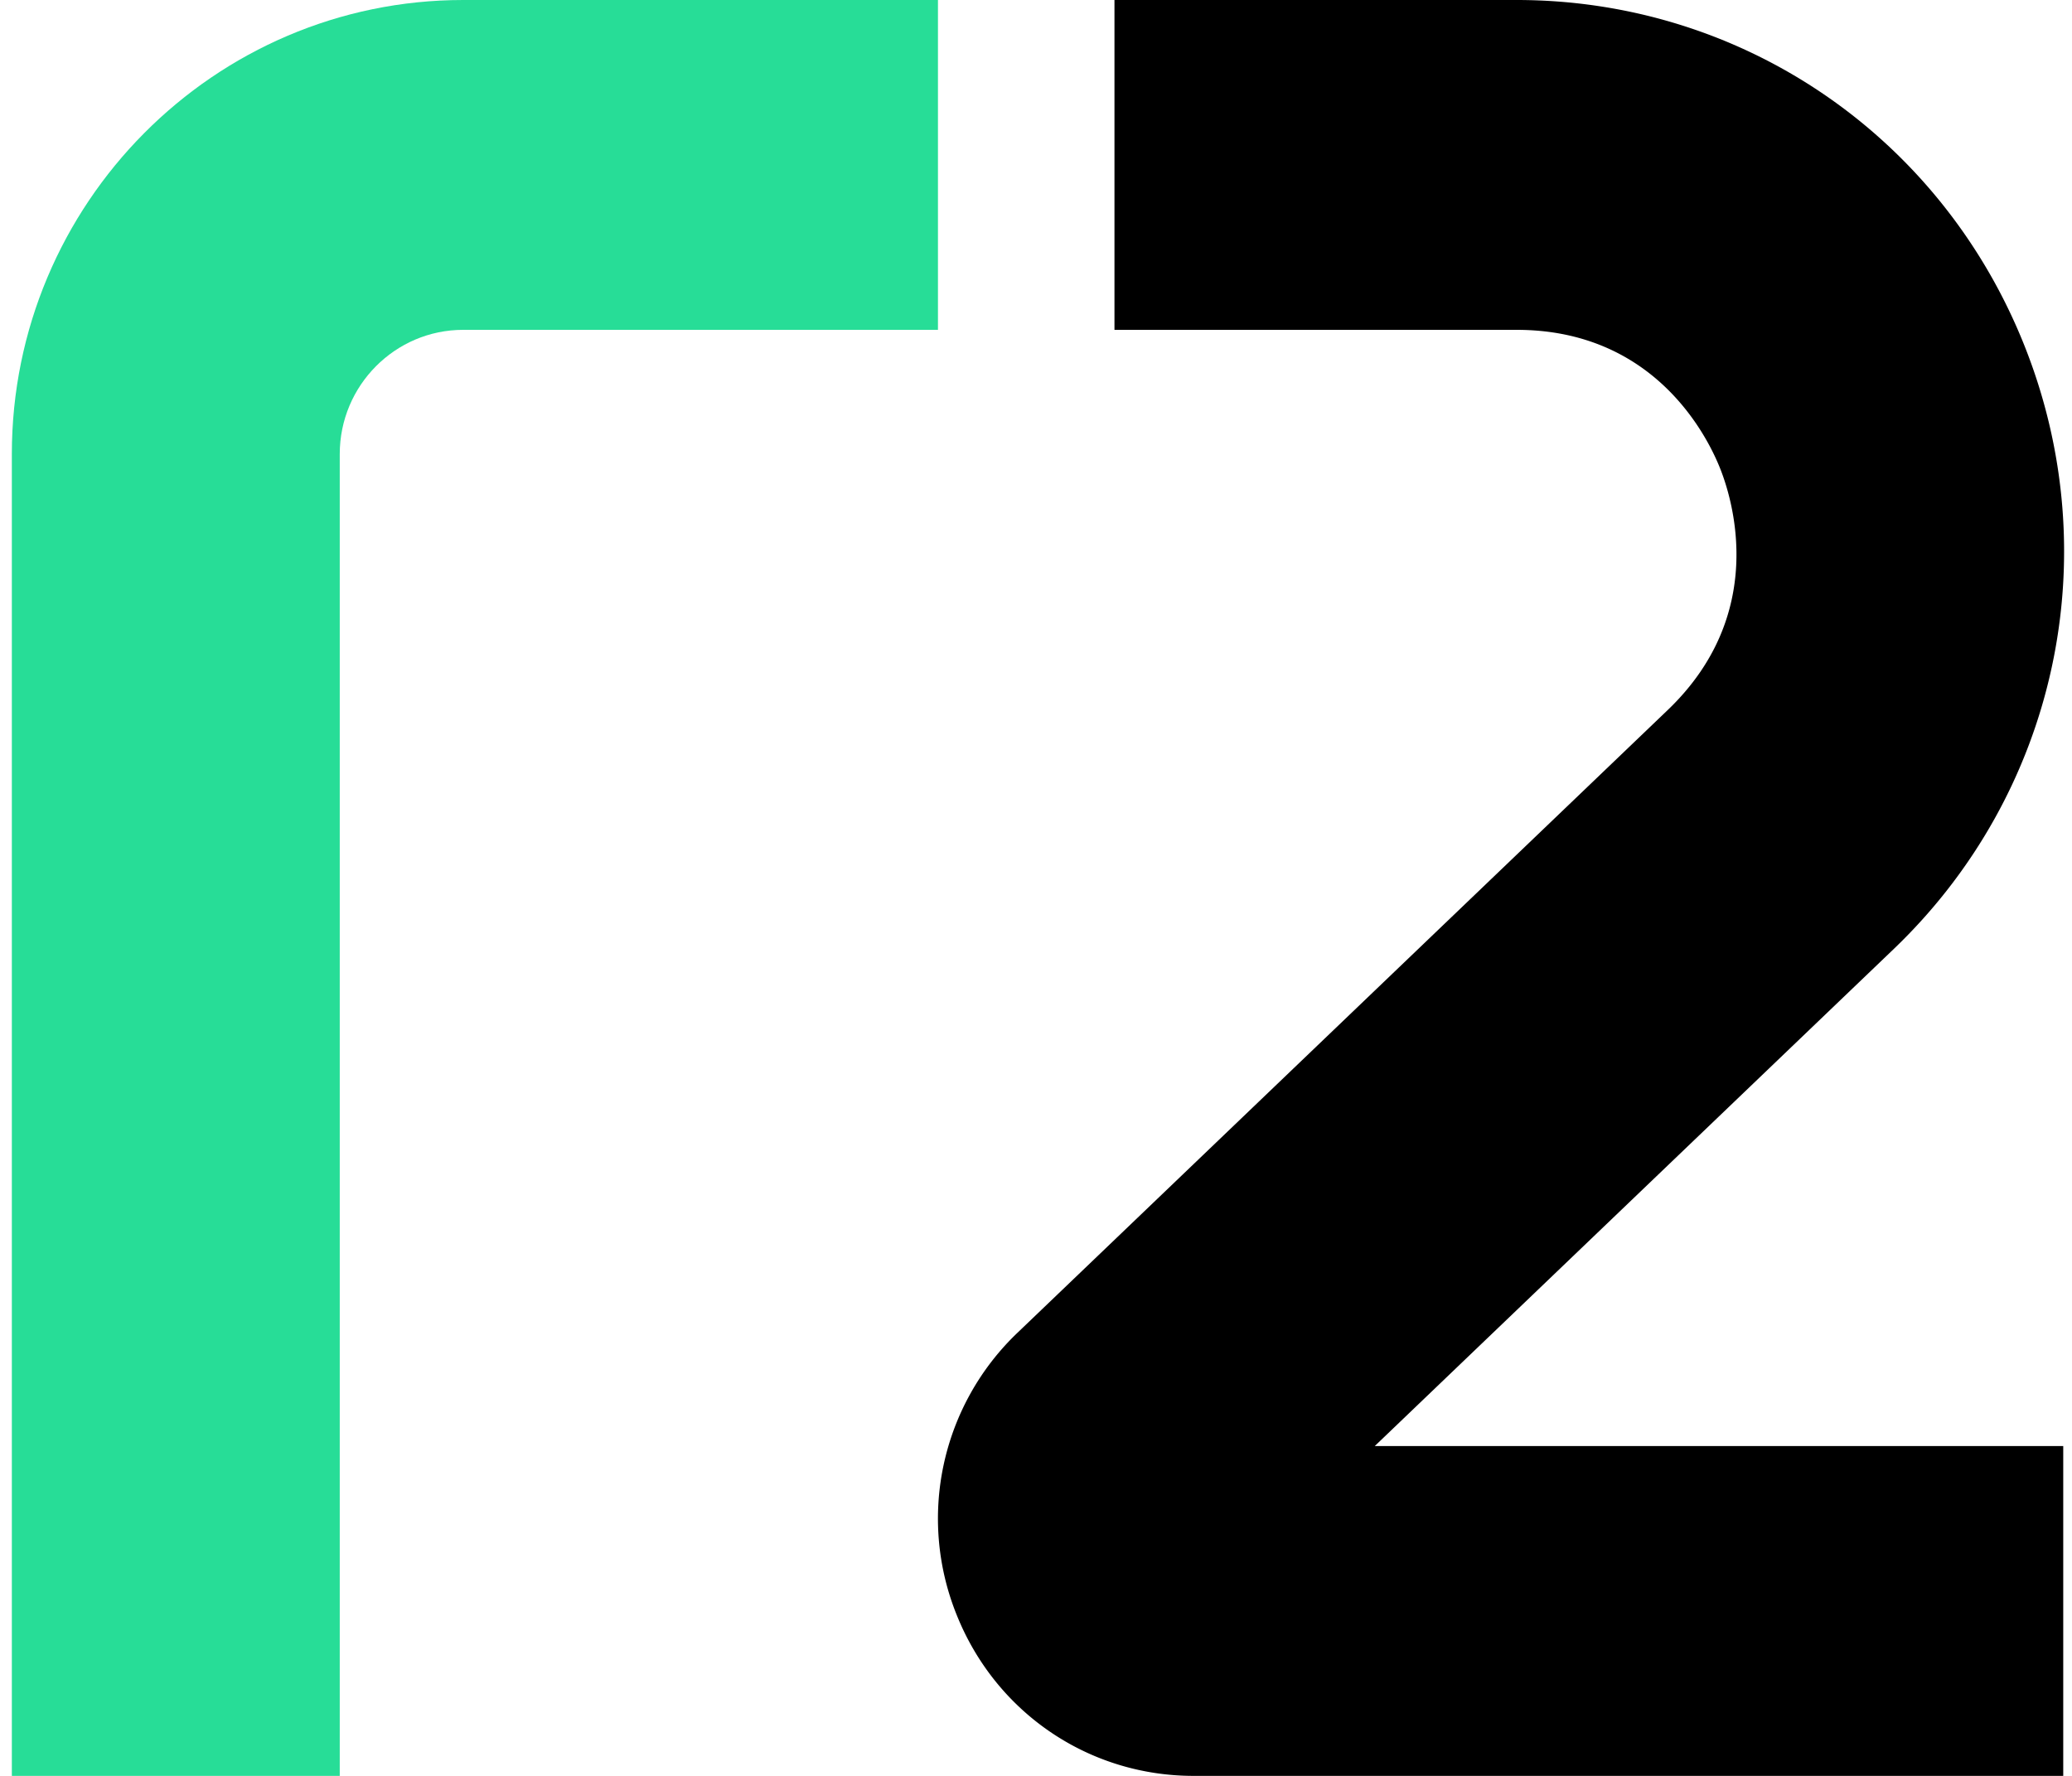
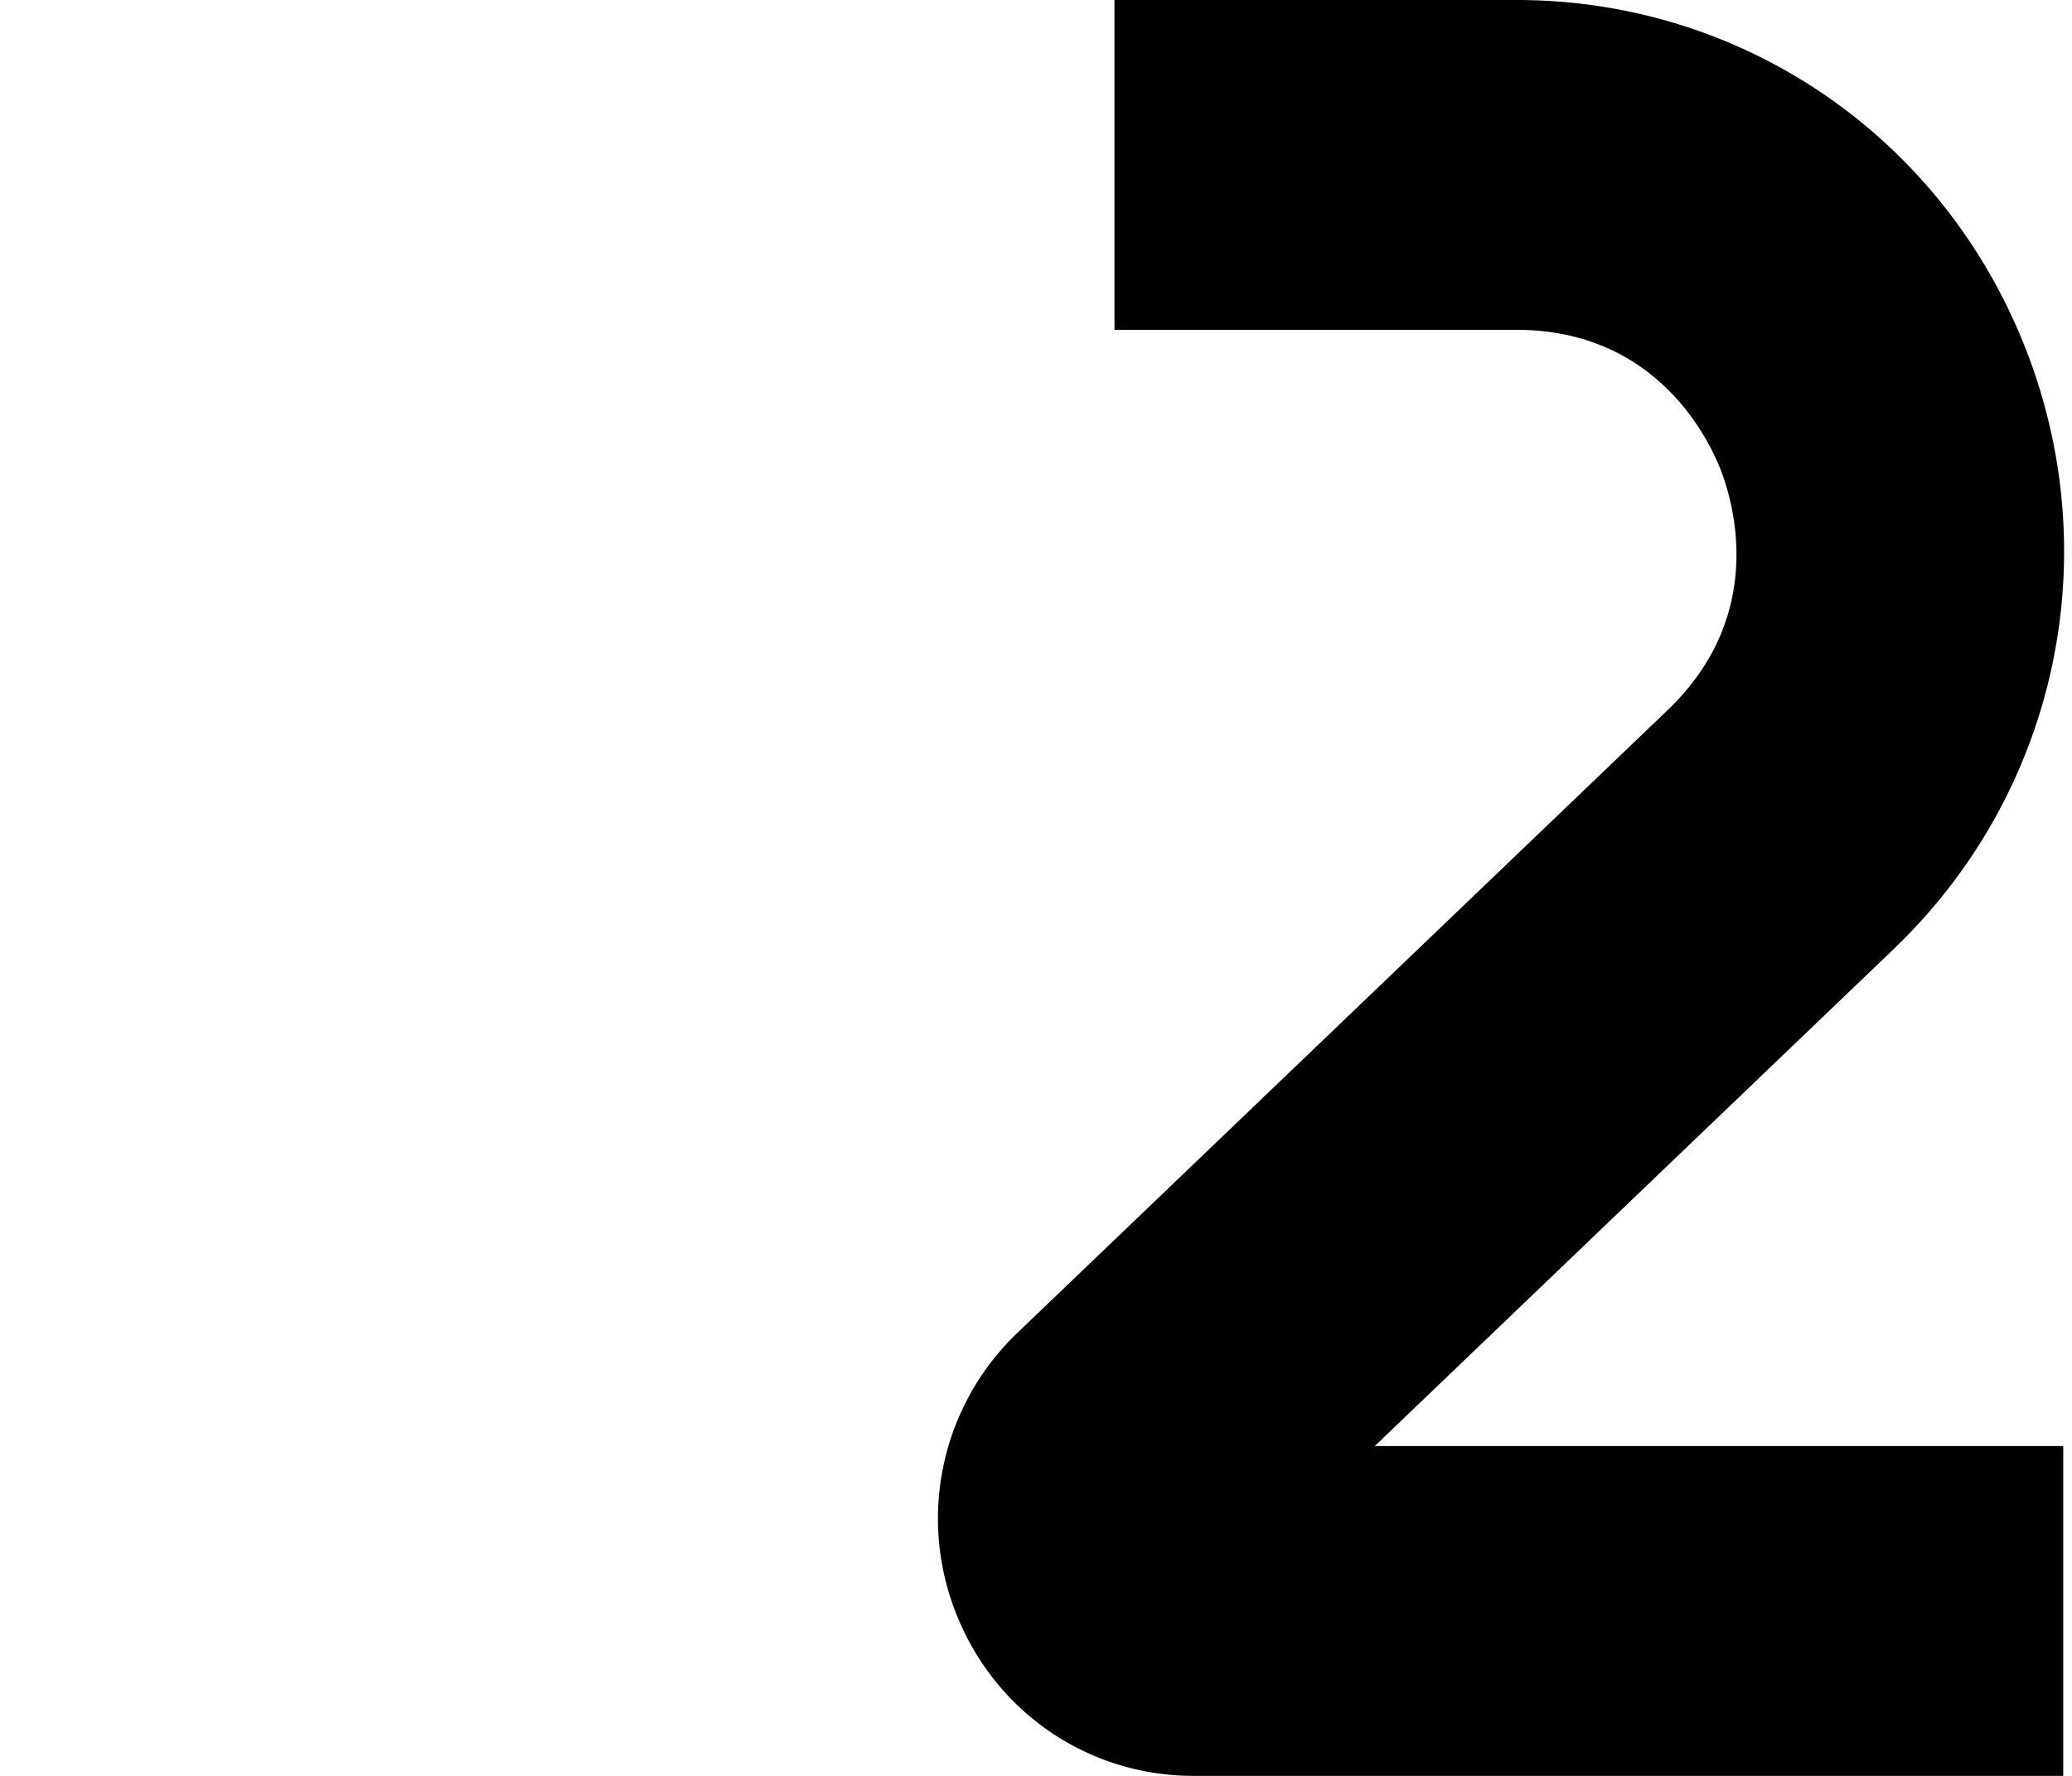
<svg xmlns="http://www.w3.org/2000/svg" width="70" height="60" viewBox="0 0 70 60">
  <g fill="none" fill-rule="evenodd">
    <path d="M69.704 60H40.325c-3.55 0-6.695-2.143-8.013-5.46a8.68 8.68 0 0 1 2.063-9.512l21.968-21.04c3.369-3.226 2.206-7.062 1.77-8.16-.437-1.099-2.223-4.684-6.875-4.684H37.651V0h13.587c7.602 0 14.337 4.589 17.16 11.69 2.822 7.101 1.088 15.097-4.417 20.37L46.444 48.857h23.26V60z" fill="#000" />
-     <path d="M11.477 60H.4V15.341C.4 6.882 7.24 0 15.648 0h16.04v11.144h-16.04c-2.3 0-4.17 1.883-4.17 4.197V60z" fill="#27DD97" />
  </g>
</svg>